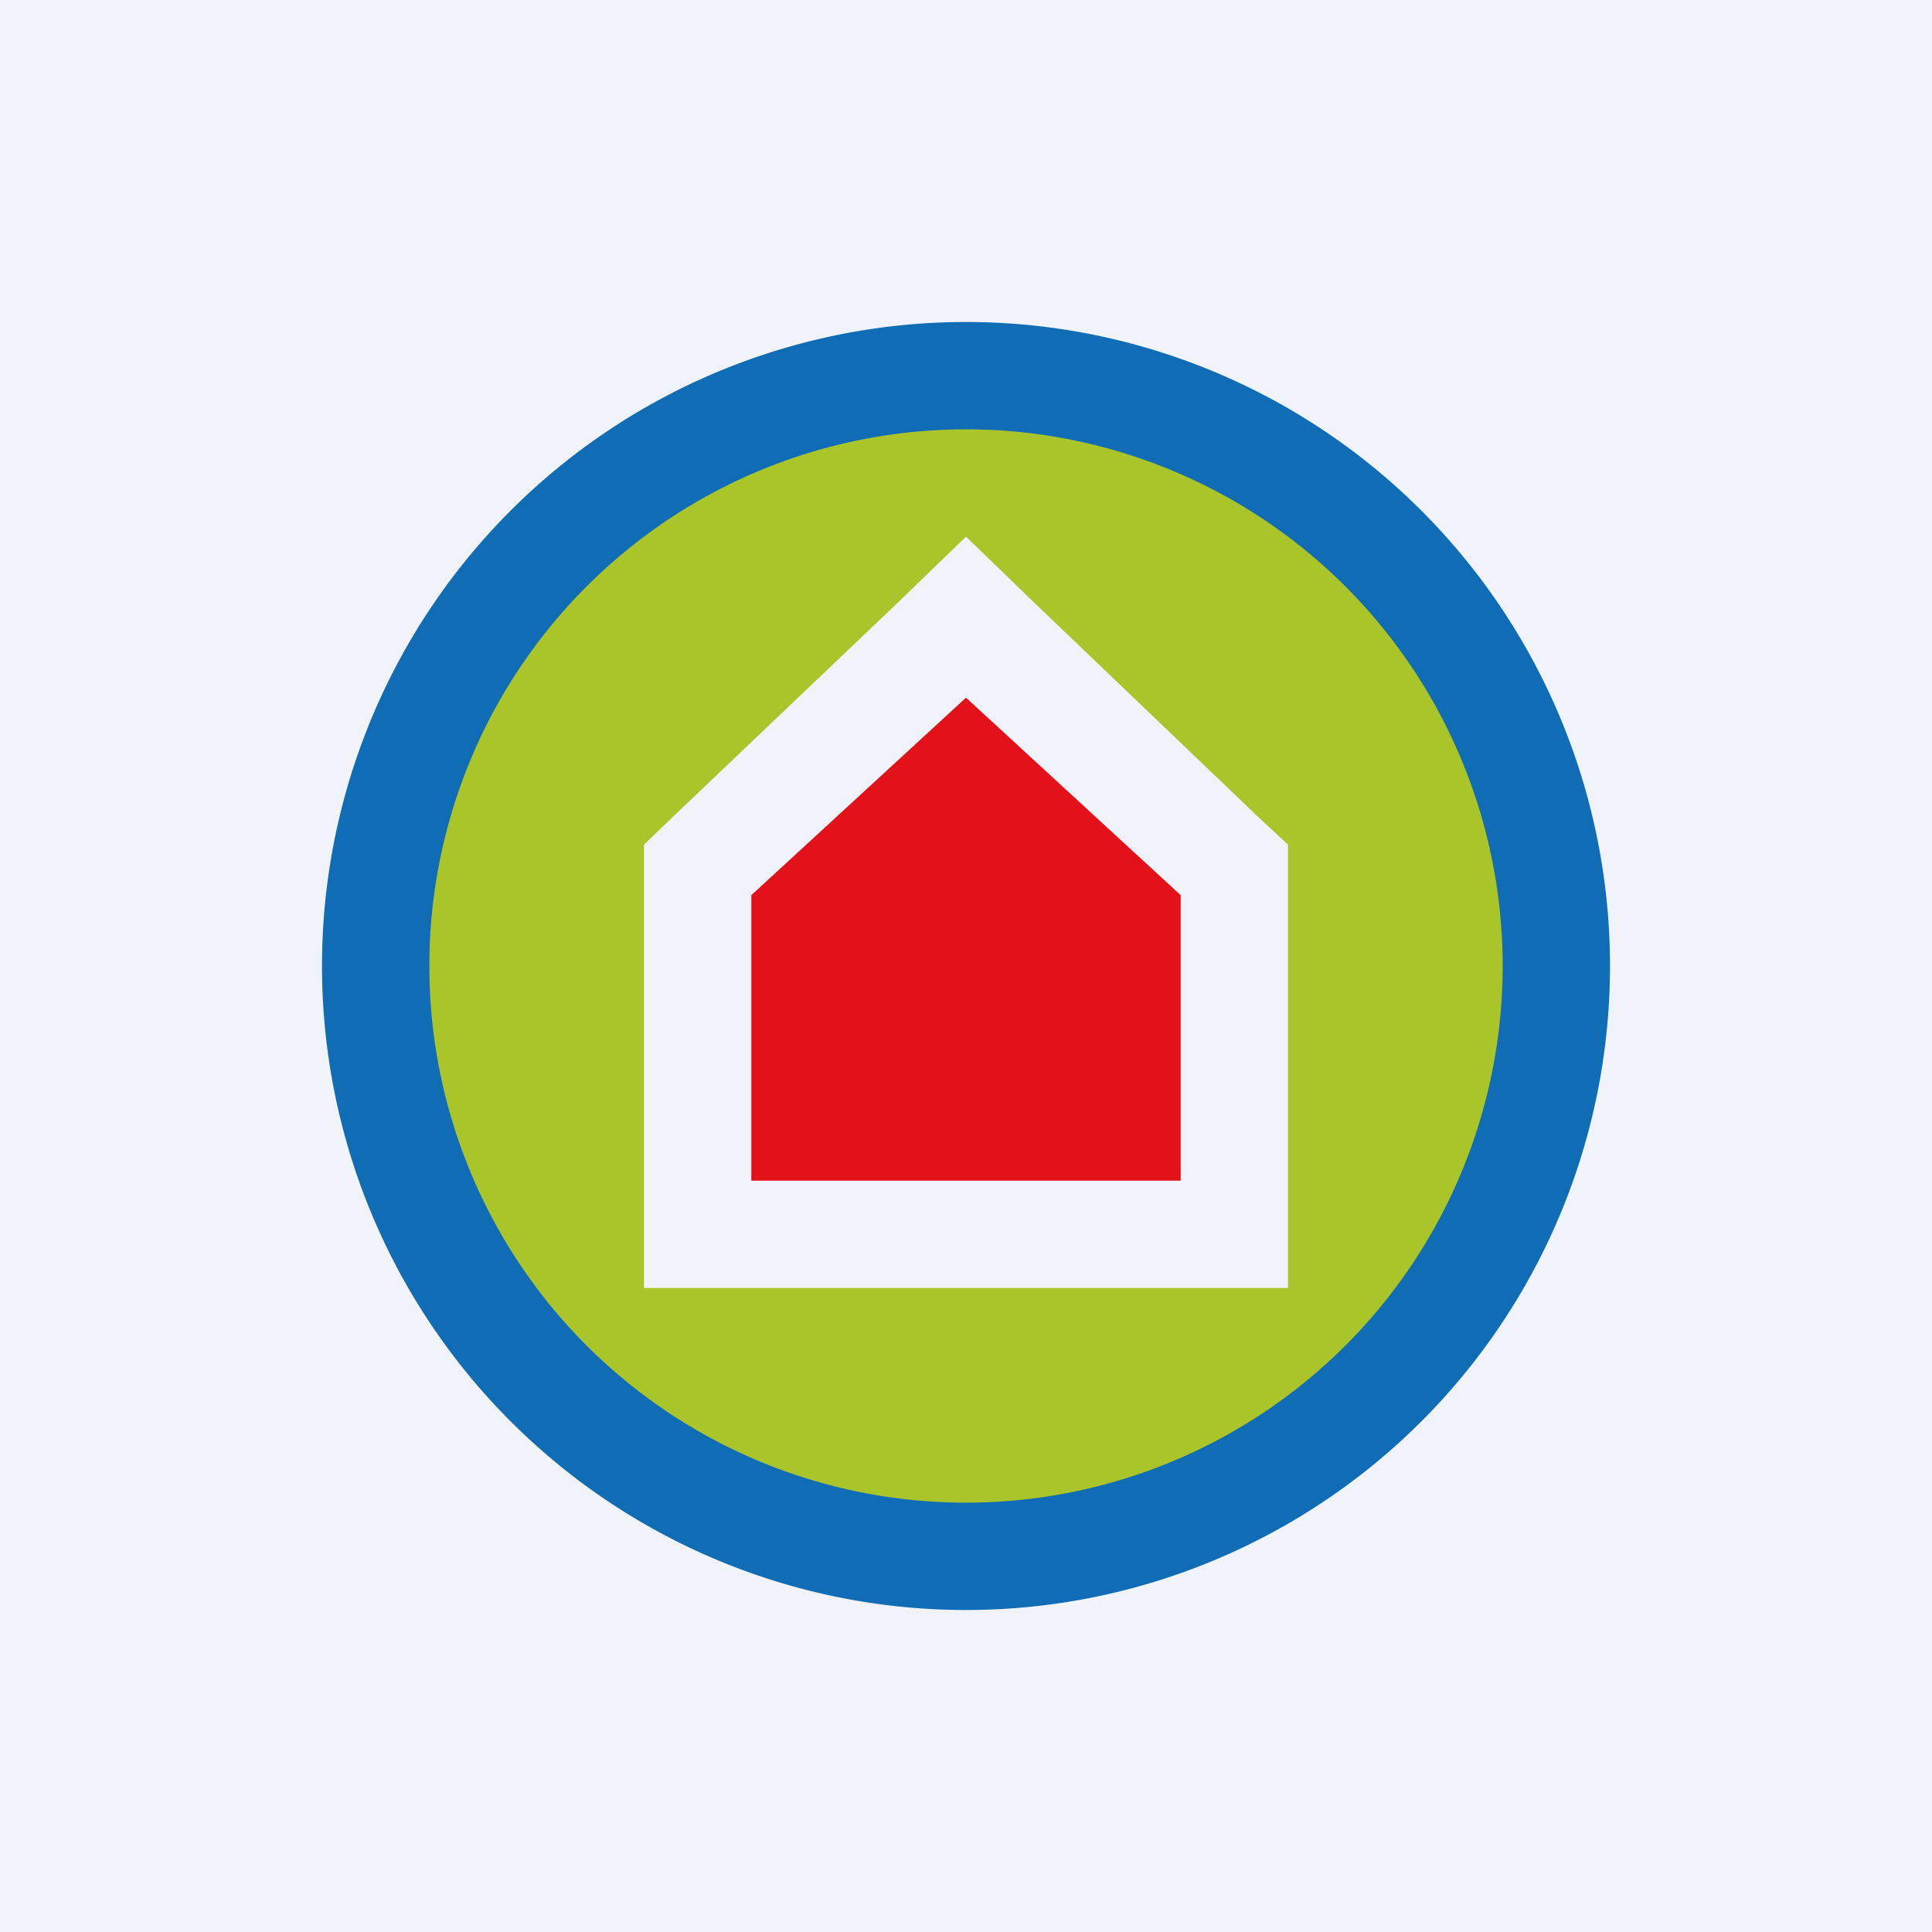
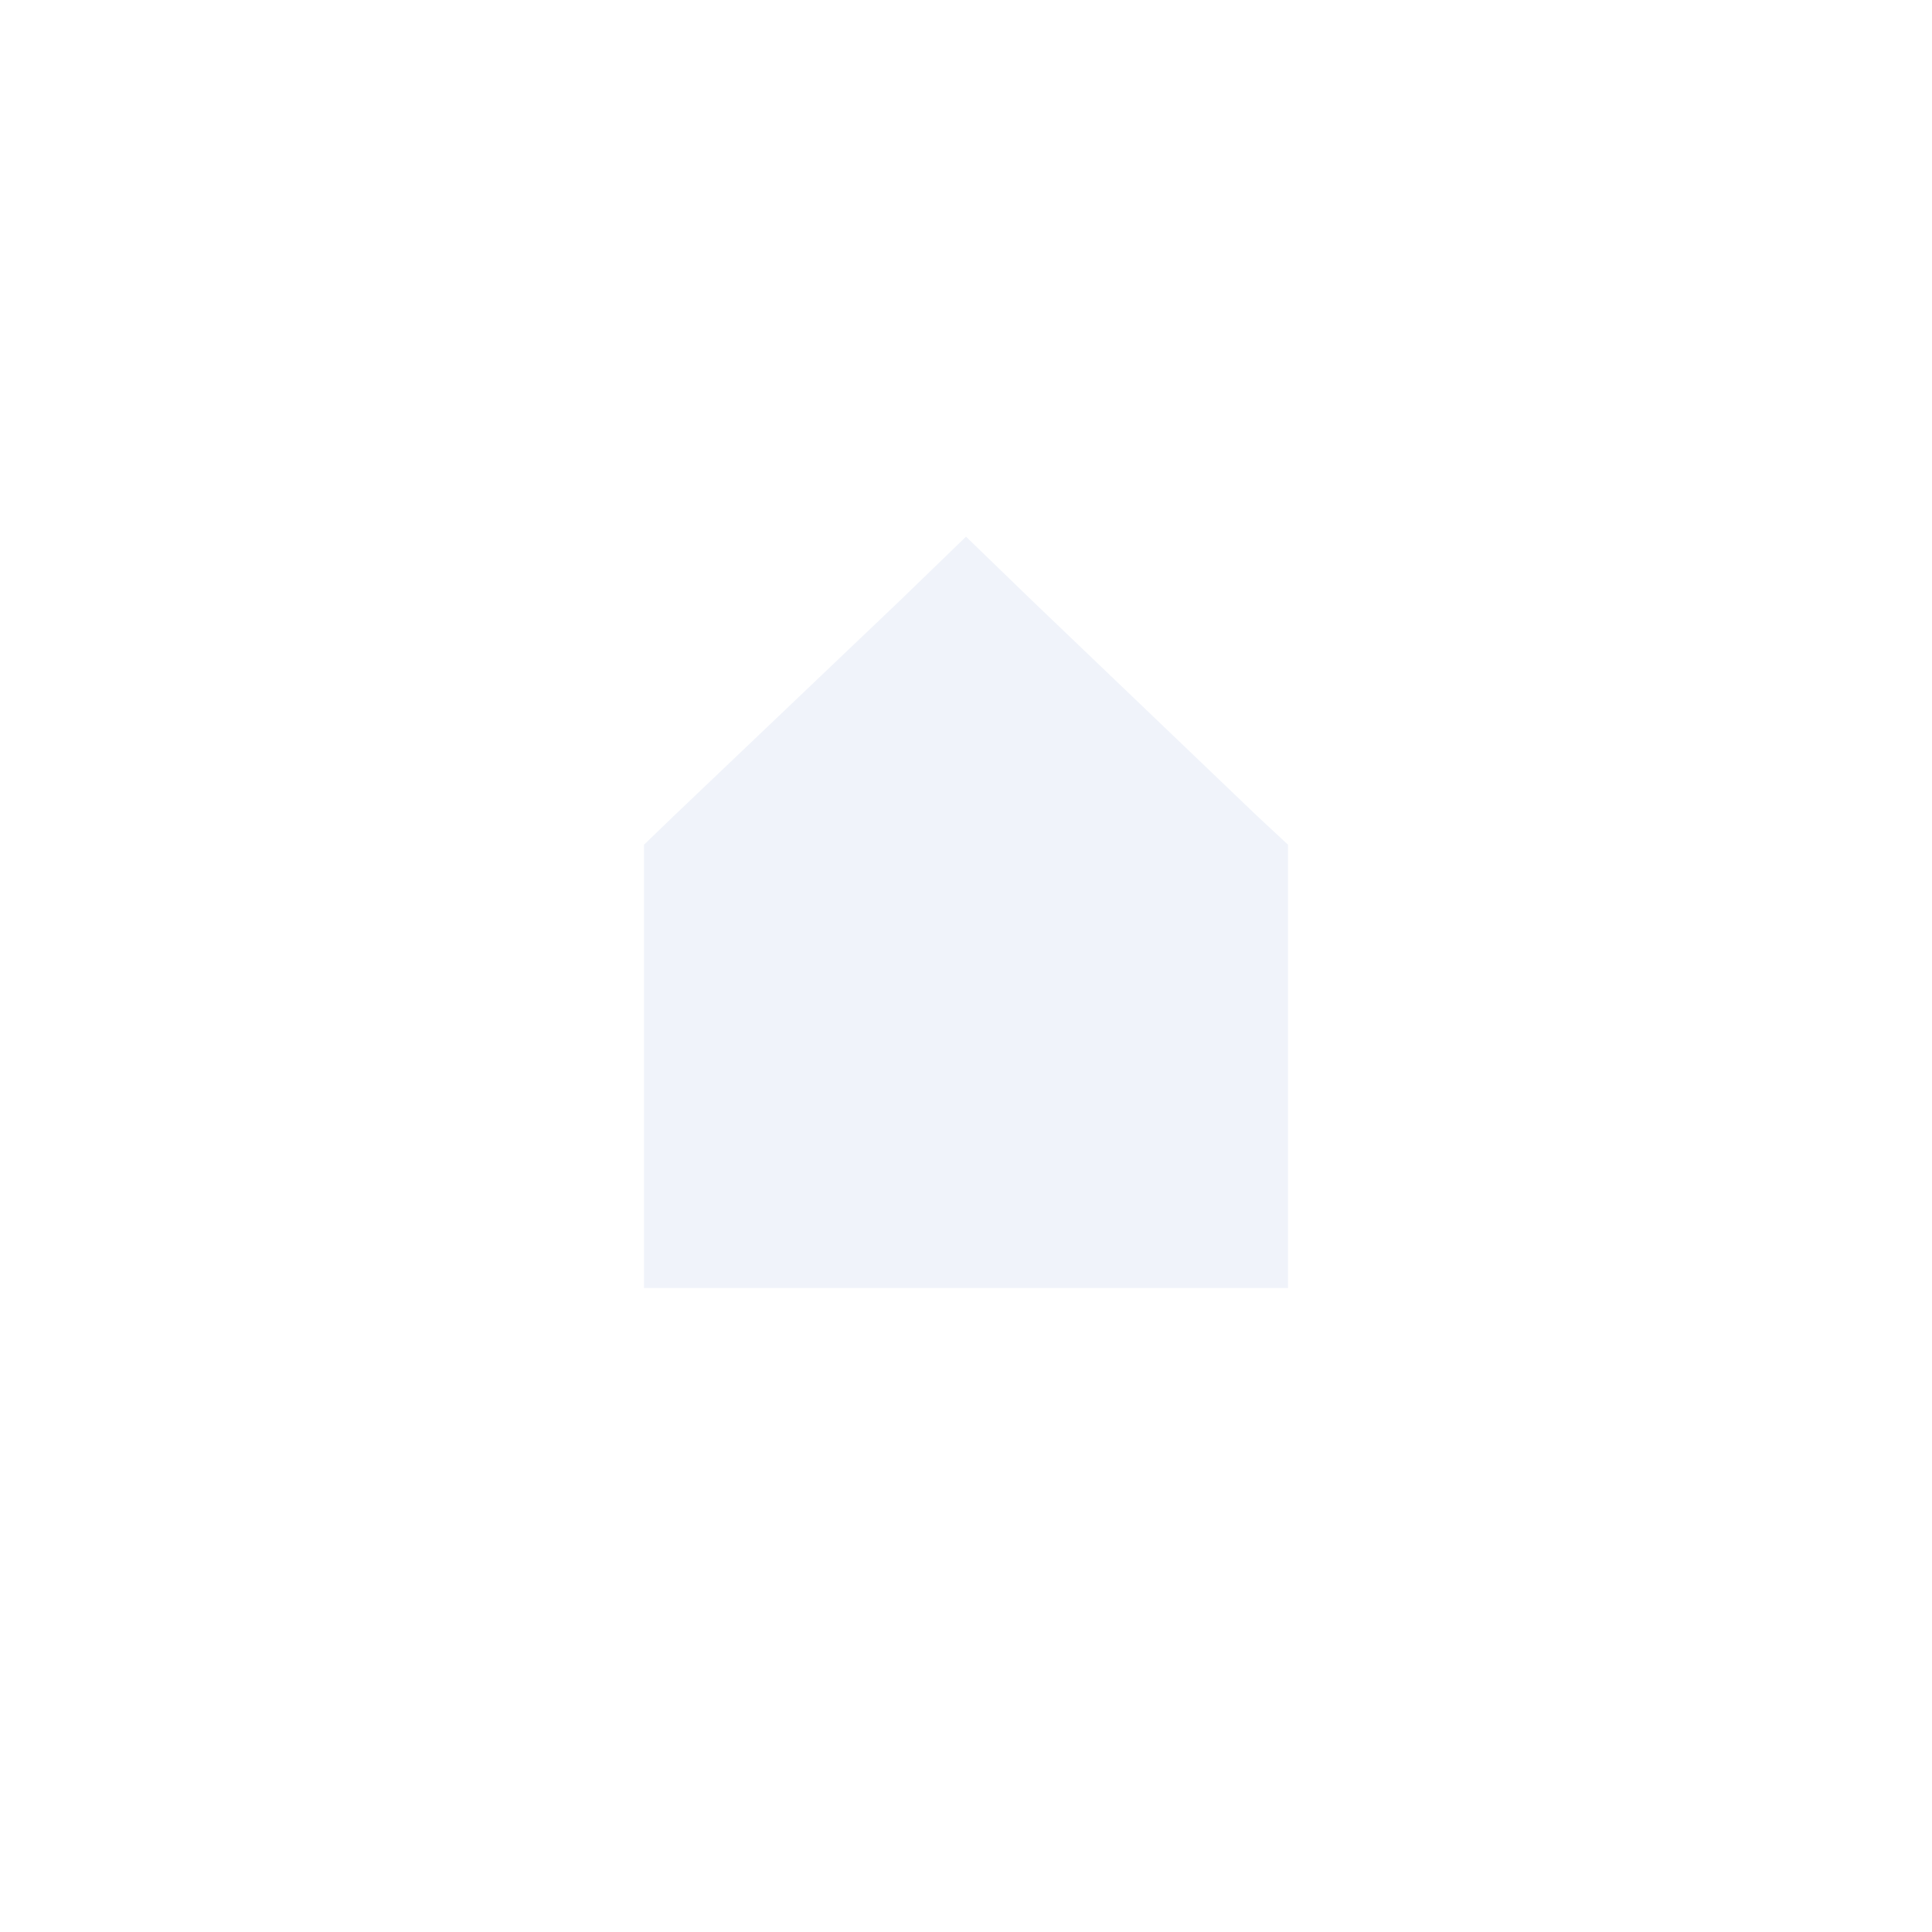
<svg xmlns="http://www.w3.org/2000/svg" width="18" height="18" viewBox="0 0 18 18">
-   <path fill="#F0F3FA" d="M0 0h18v18H0z" />
-   <path d="M9 3a6 6 0 1 1 0 12A6 6 0 0 1 9 3Z" fill="#0F6CB5" />
-   <path d="M9 4a5 5 0 1 1 0 10A5 5 0 0 1 9 4Z" fill="#AAC52A" />
  <path d="m11.71 7.6-2.09-2L9 5l-.62.6-2.1 2-.28.27V12h6V7.87l-.29-.27Z" fill="#F0F3FA" />
-   <path d="M7 8.34 9 6.5l2 1.84V11H7V8.34Z" fill="#E31119" />
</svg>